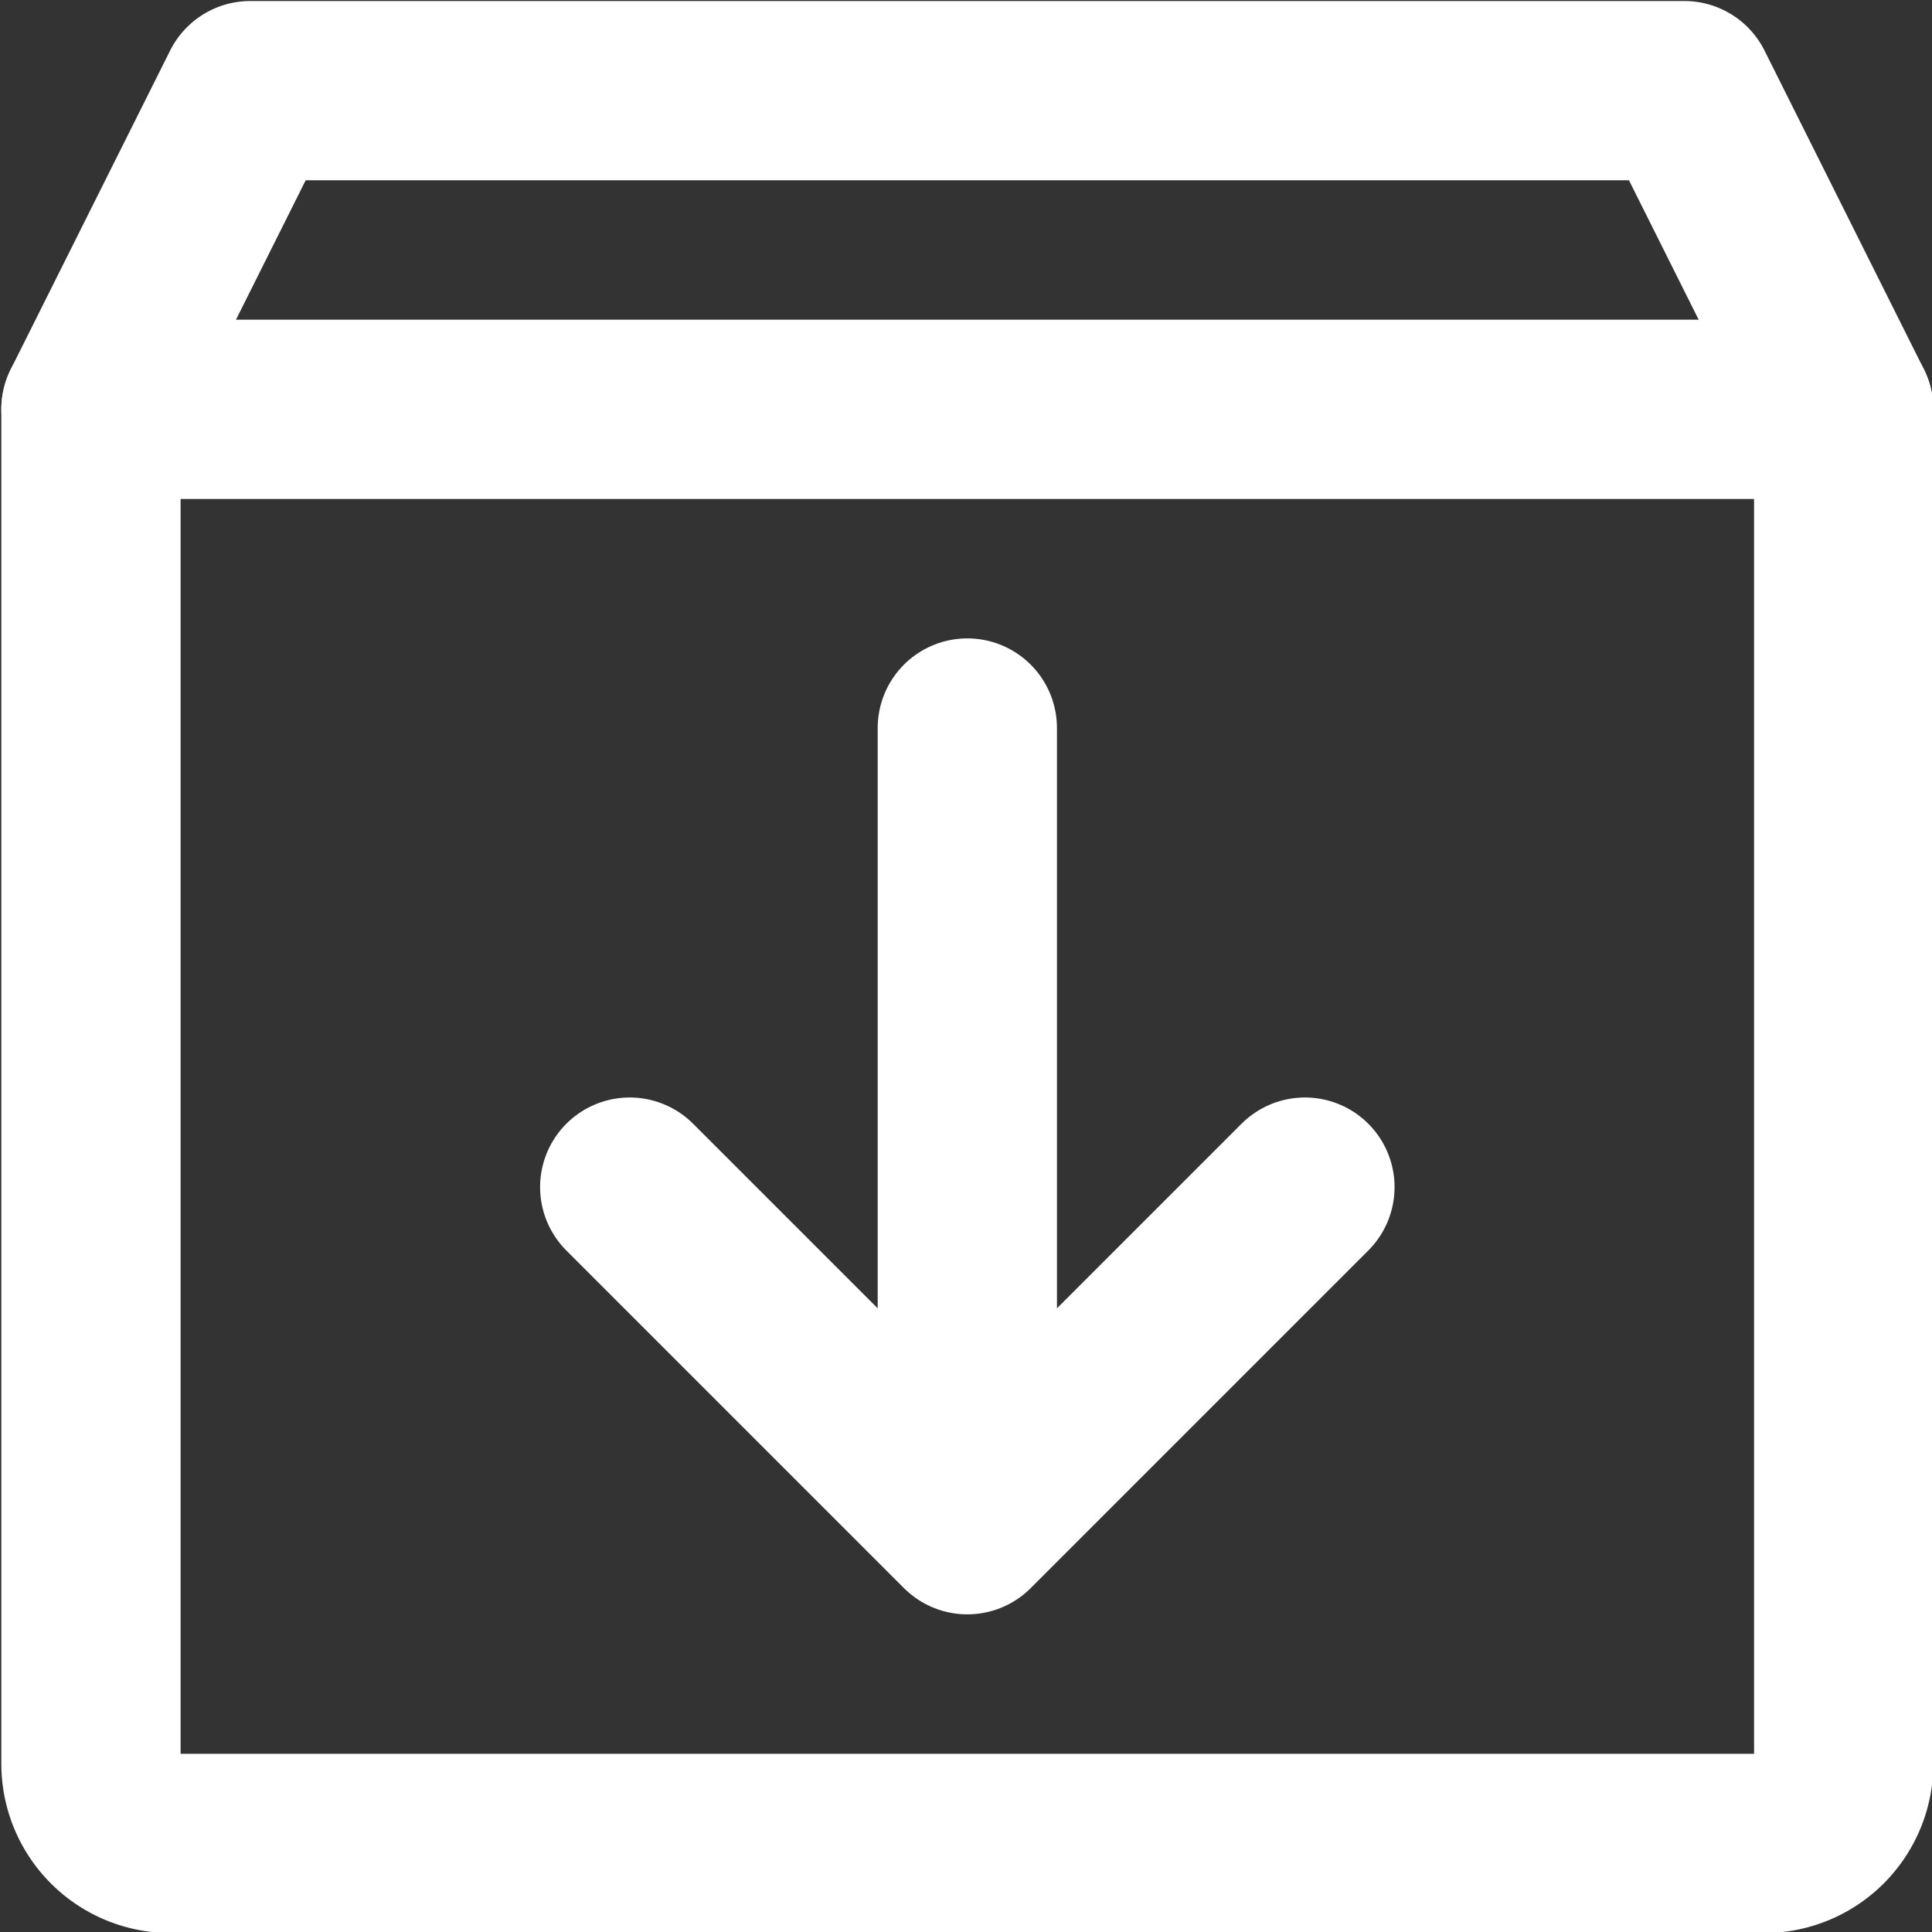
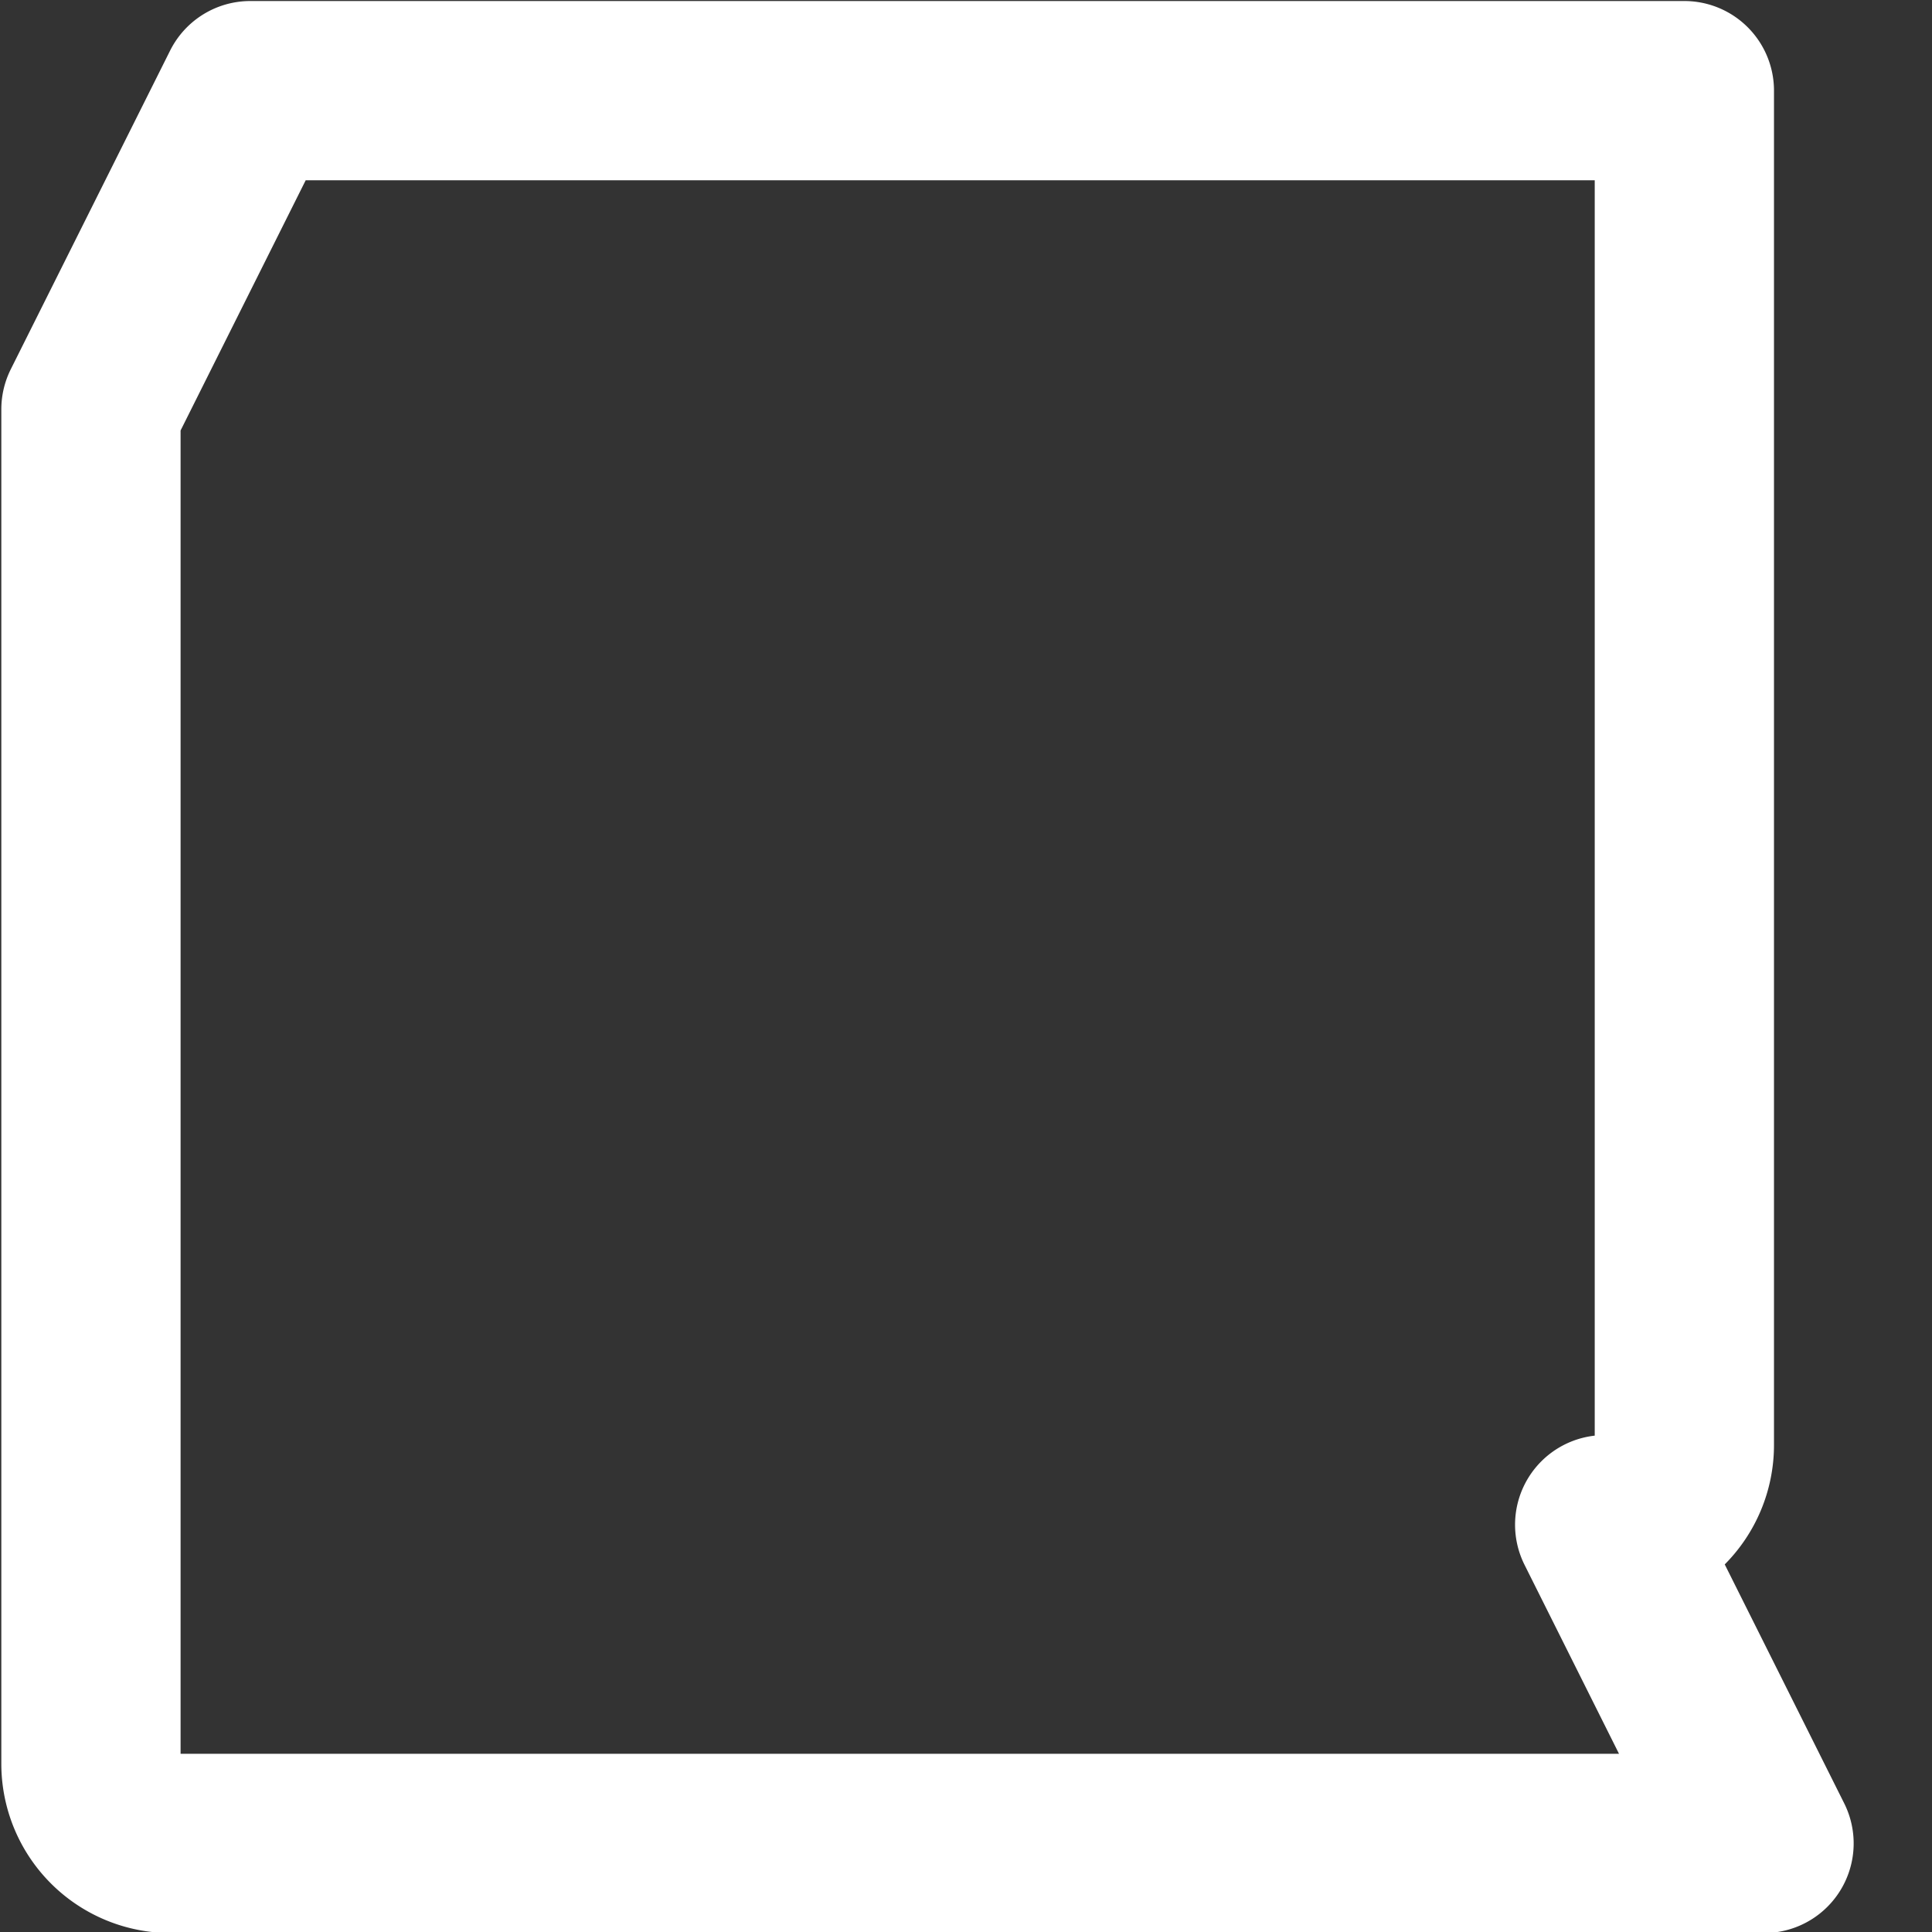
<svg xmlns="http://www.w3.org/2000/svg" width="194" height="194" fill="none" stroke="#ffffff" stroke-linejoin="round" stroke-width="18">
  <rect width="100%" height="100%" fill="#333333" stroke="none" />
-   <path d="M177.133 185.103h-160a8 8 0 0 1-8-8v-136l16-32h144l16 32v136a8 8 0 0 1-8 8z" />
-   <path d="M63.233 119.203l33.9 33.9 33.9-33.9m-33.9-46.1v80m-88-112h176" stroke-linecap="round" />
+   <path d="M177.133 185.103h-160a8 8 0 0 1-8-8v-136l16-32h144v136a8 8 0 0 1-8 8z" />
</svg>